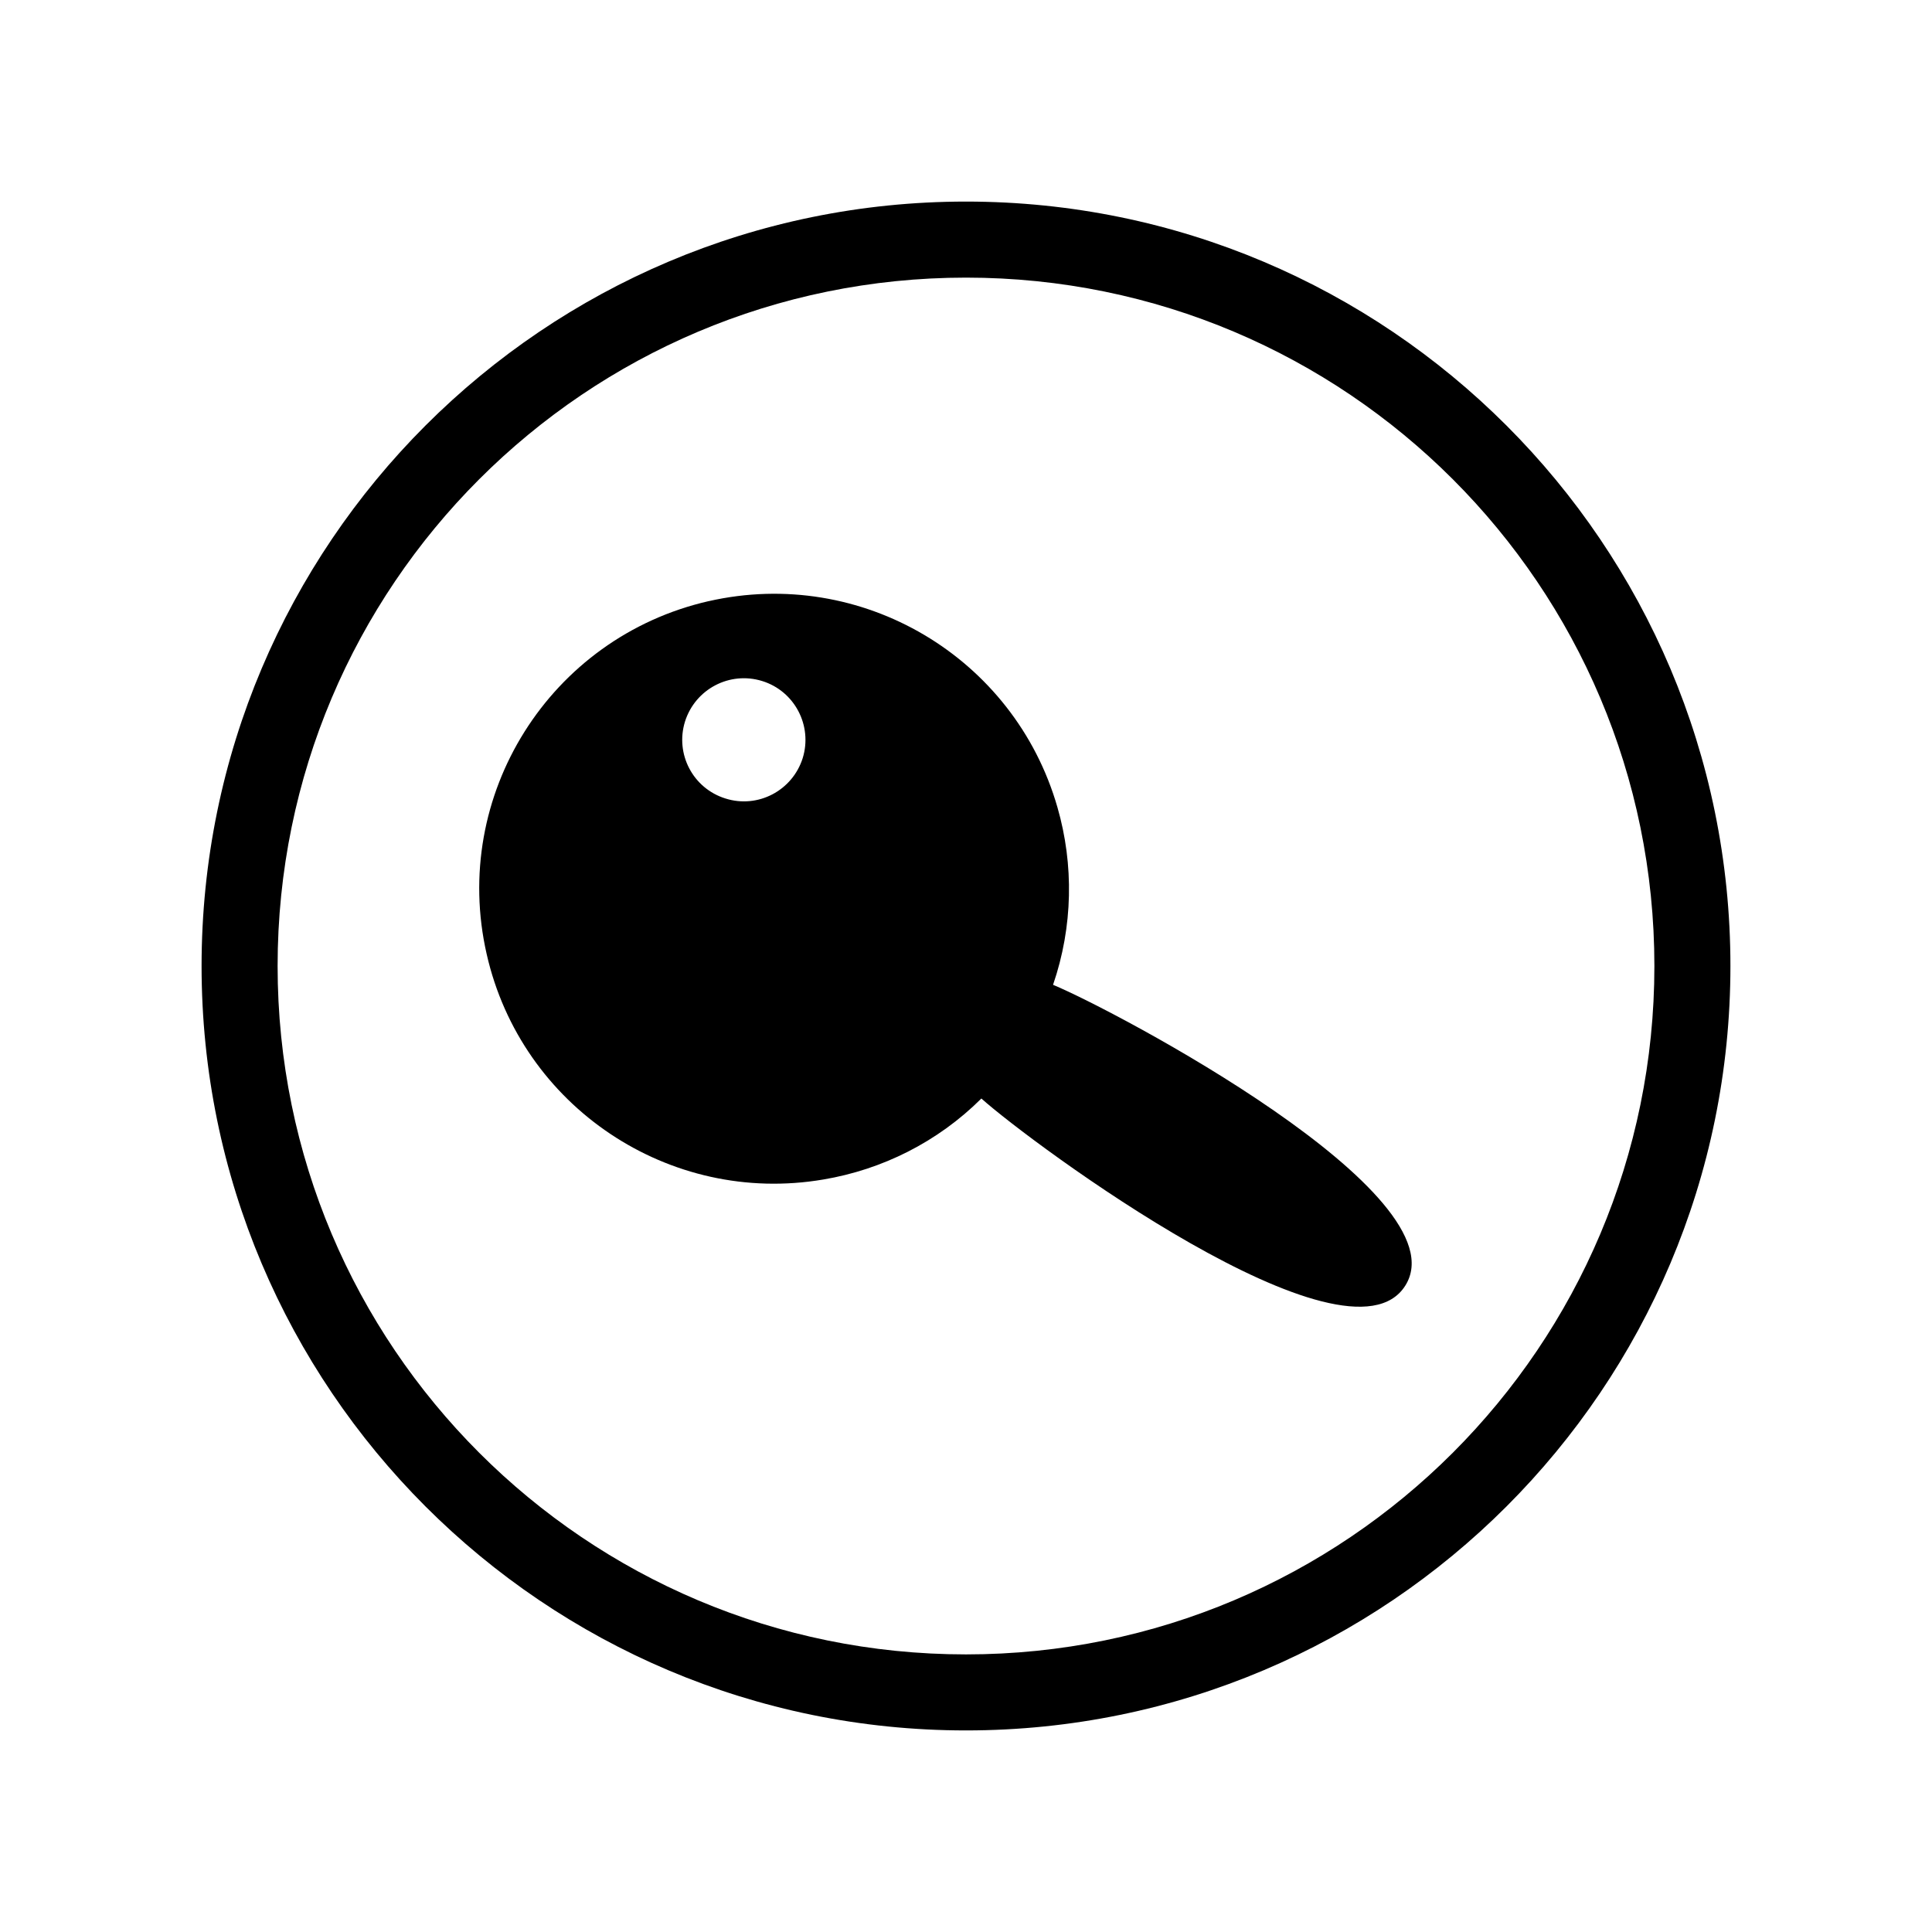
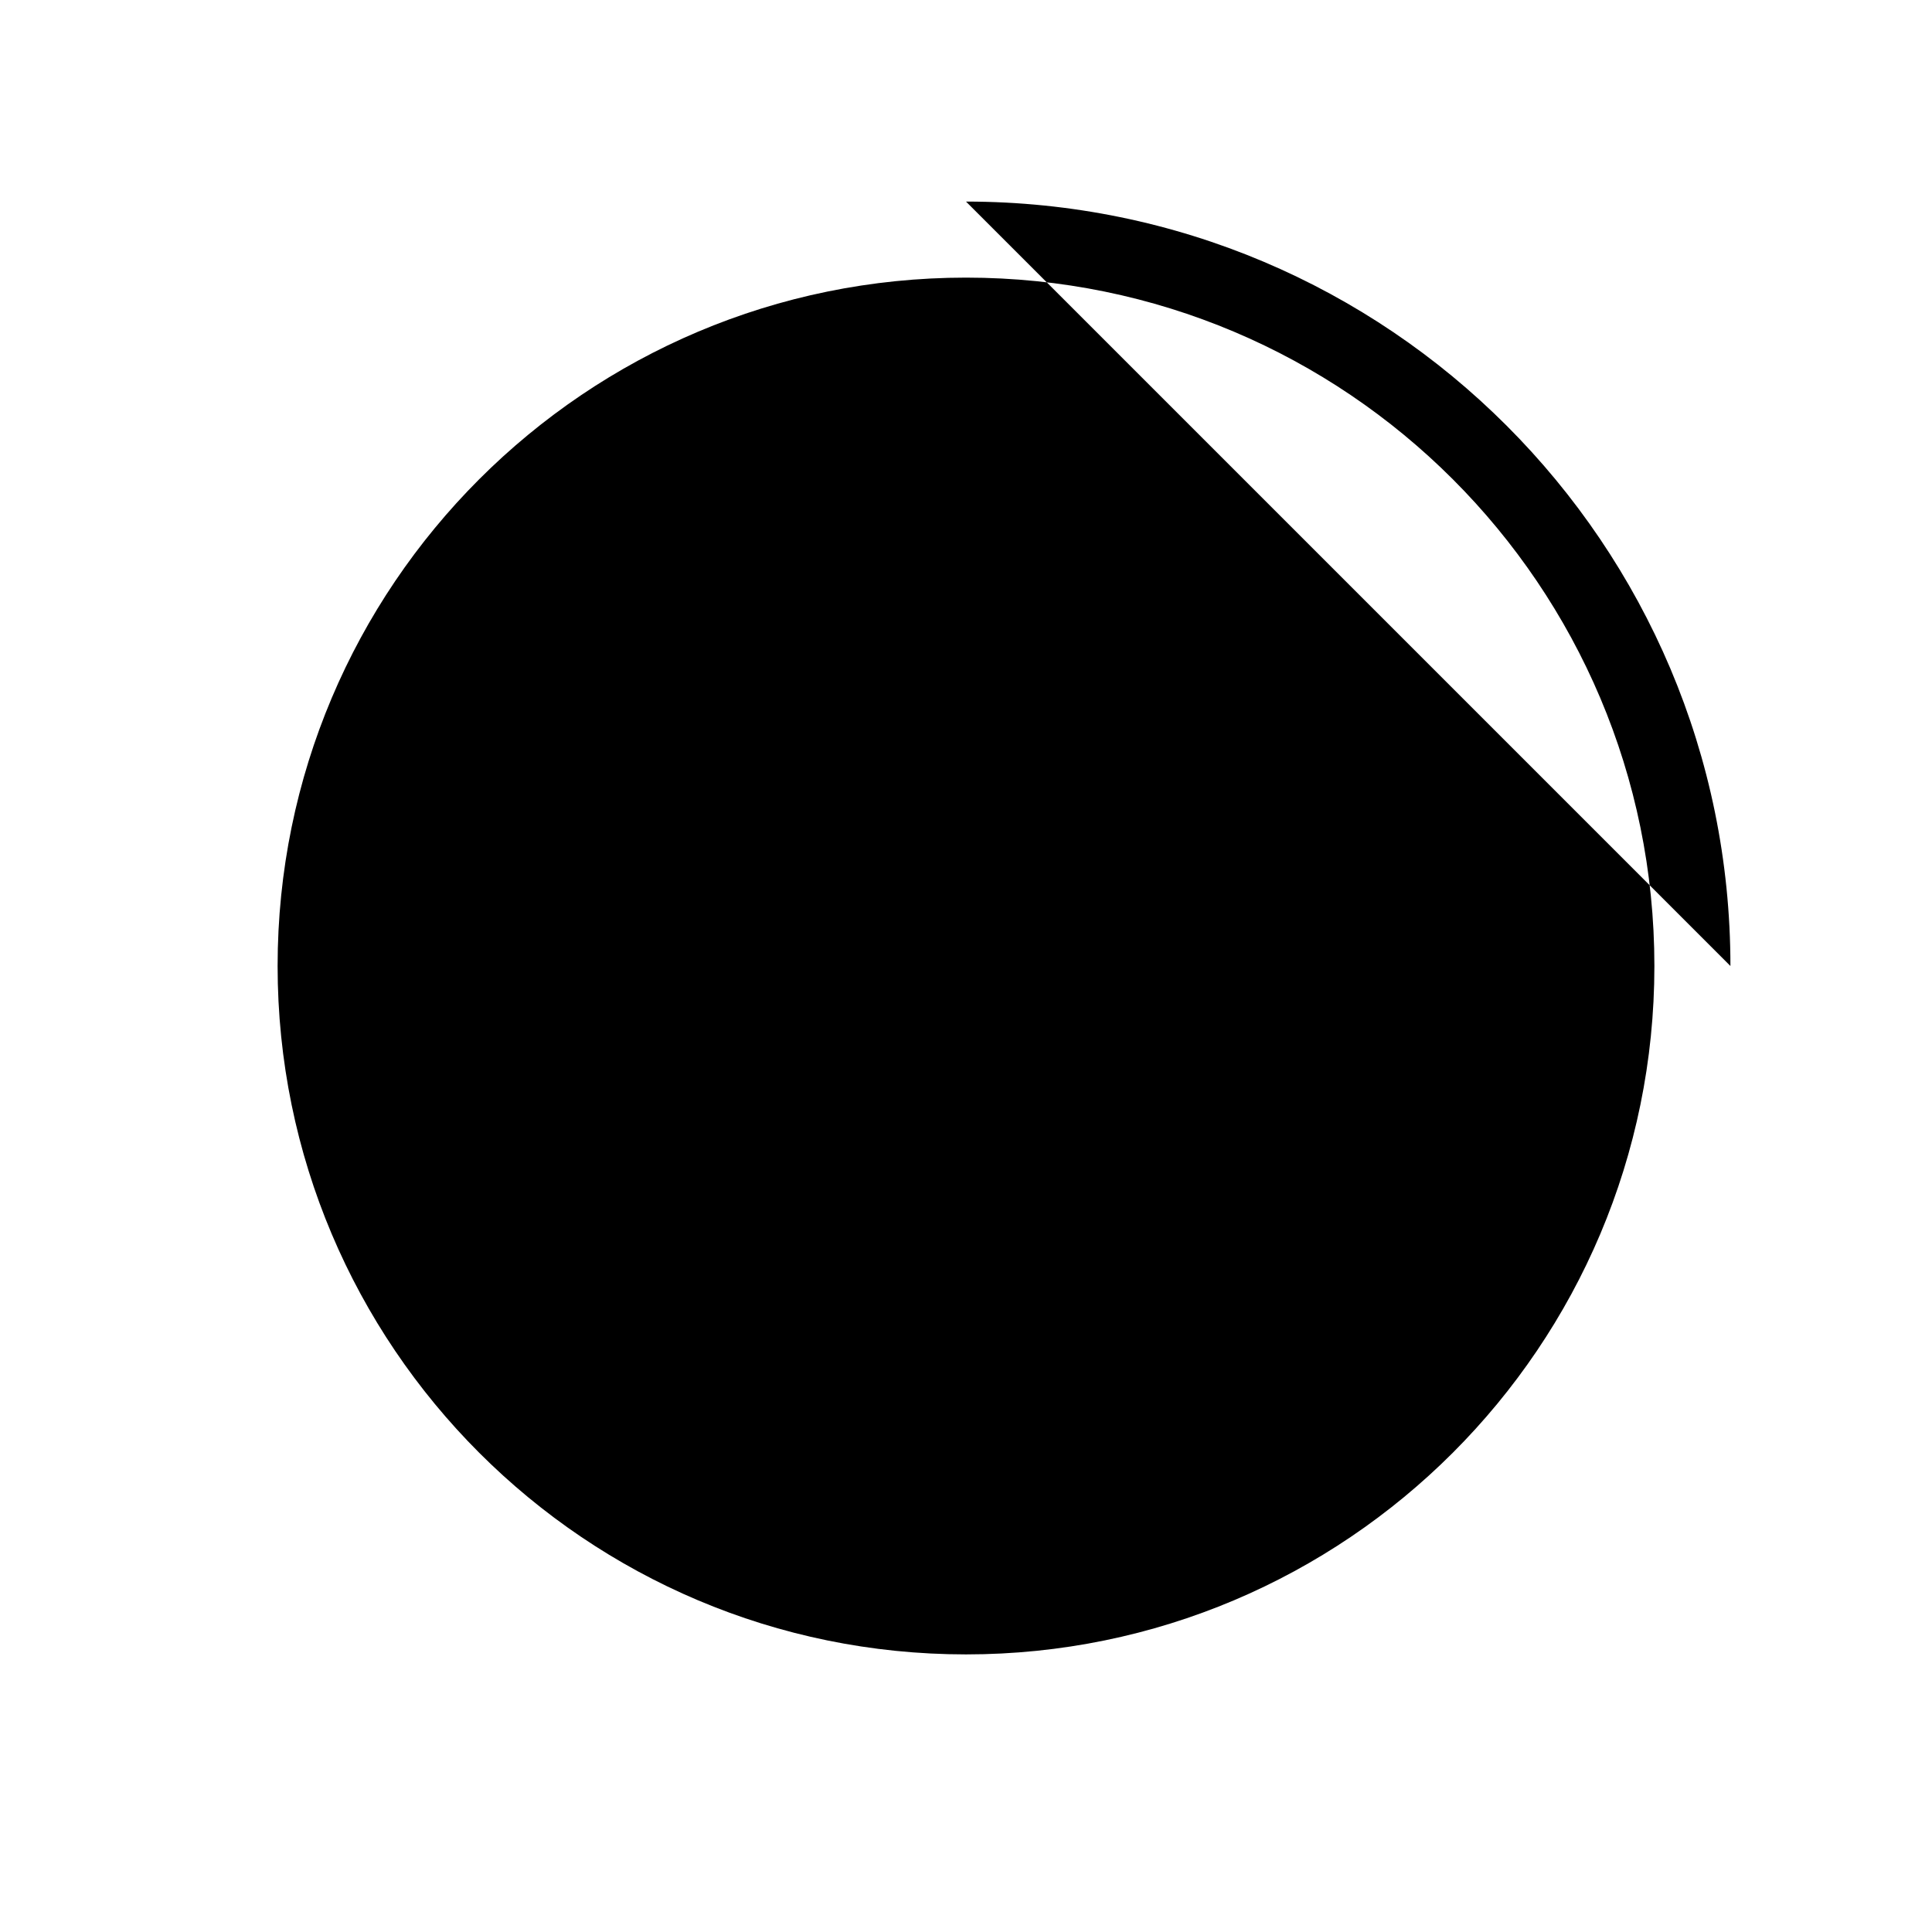
<svg xmlns="http://www.w3.org/2000/svg" fill="#000000" width="800px" height="800px" version="1.1" viewBox="144 144 512 512">
  <g>
-     <path d="m400 197.42c111.85 0 202.58 90.734 202.58 202.58s-90.734 202.58-202.58 202.58-202.58-90.734-202.58-202.58 90.734-202.58 202.58-202.58zm0 20.152c-100.76 0-182.43 81.668-182.43 182.43s81.668 182.43 182.43 182.43 182.43-81.668 182.43-182.43-81.668-182.43-182.43-182.43z" />
-     <path d="m331.78 303.32c40.508-9.219 81.012 14.812 92.449 54.613 4.383 15.164 4.133 31.641-1.16 47.055 16.324 6.75 108.57 55.52 93.355 79.703-15.266 24.336-99.148-37.734-112.35-49.574-11.586 11.539-26.301 18.844-41.867 21.461-40.809 6.953-80.055-19.297-89.227-59.703-9.621-42.066 16.727-83.934 58.793-93.559zm14.207 21.16c8.613 2.672 13.402 11.84 10.73 20.453-2.719 8.566-11.84 13.402-20.453 10.68-8.613-2.672-13.402-11.789-10.73-20.402 2.719-8.613 11.84-13.402 20.453-10.73z" fill-rule="evenodd" />
+     <path d="m400 197.42c111.85 0 202.58 90.734 202.58 202.58zm0 20.152c-100.76 0-182.43 81.668-182.43 182.43s81.668 182.43 182.43 182.43 182.43-81.668 182.43-182.43-81.668-182.43-182.43-182.43z" />
  </g>
</svg>